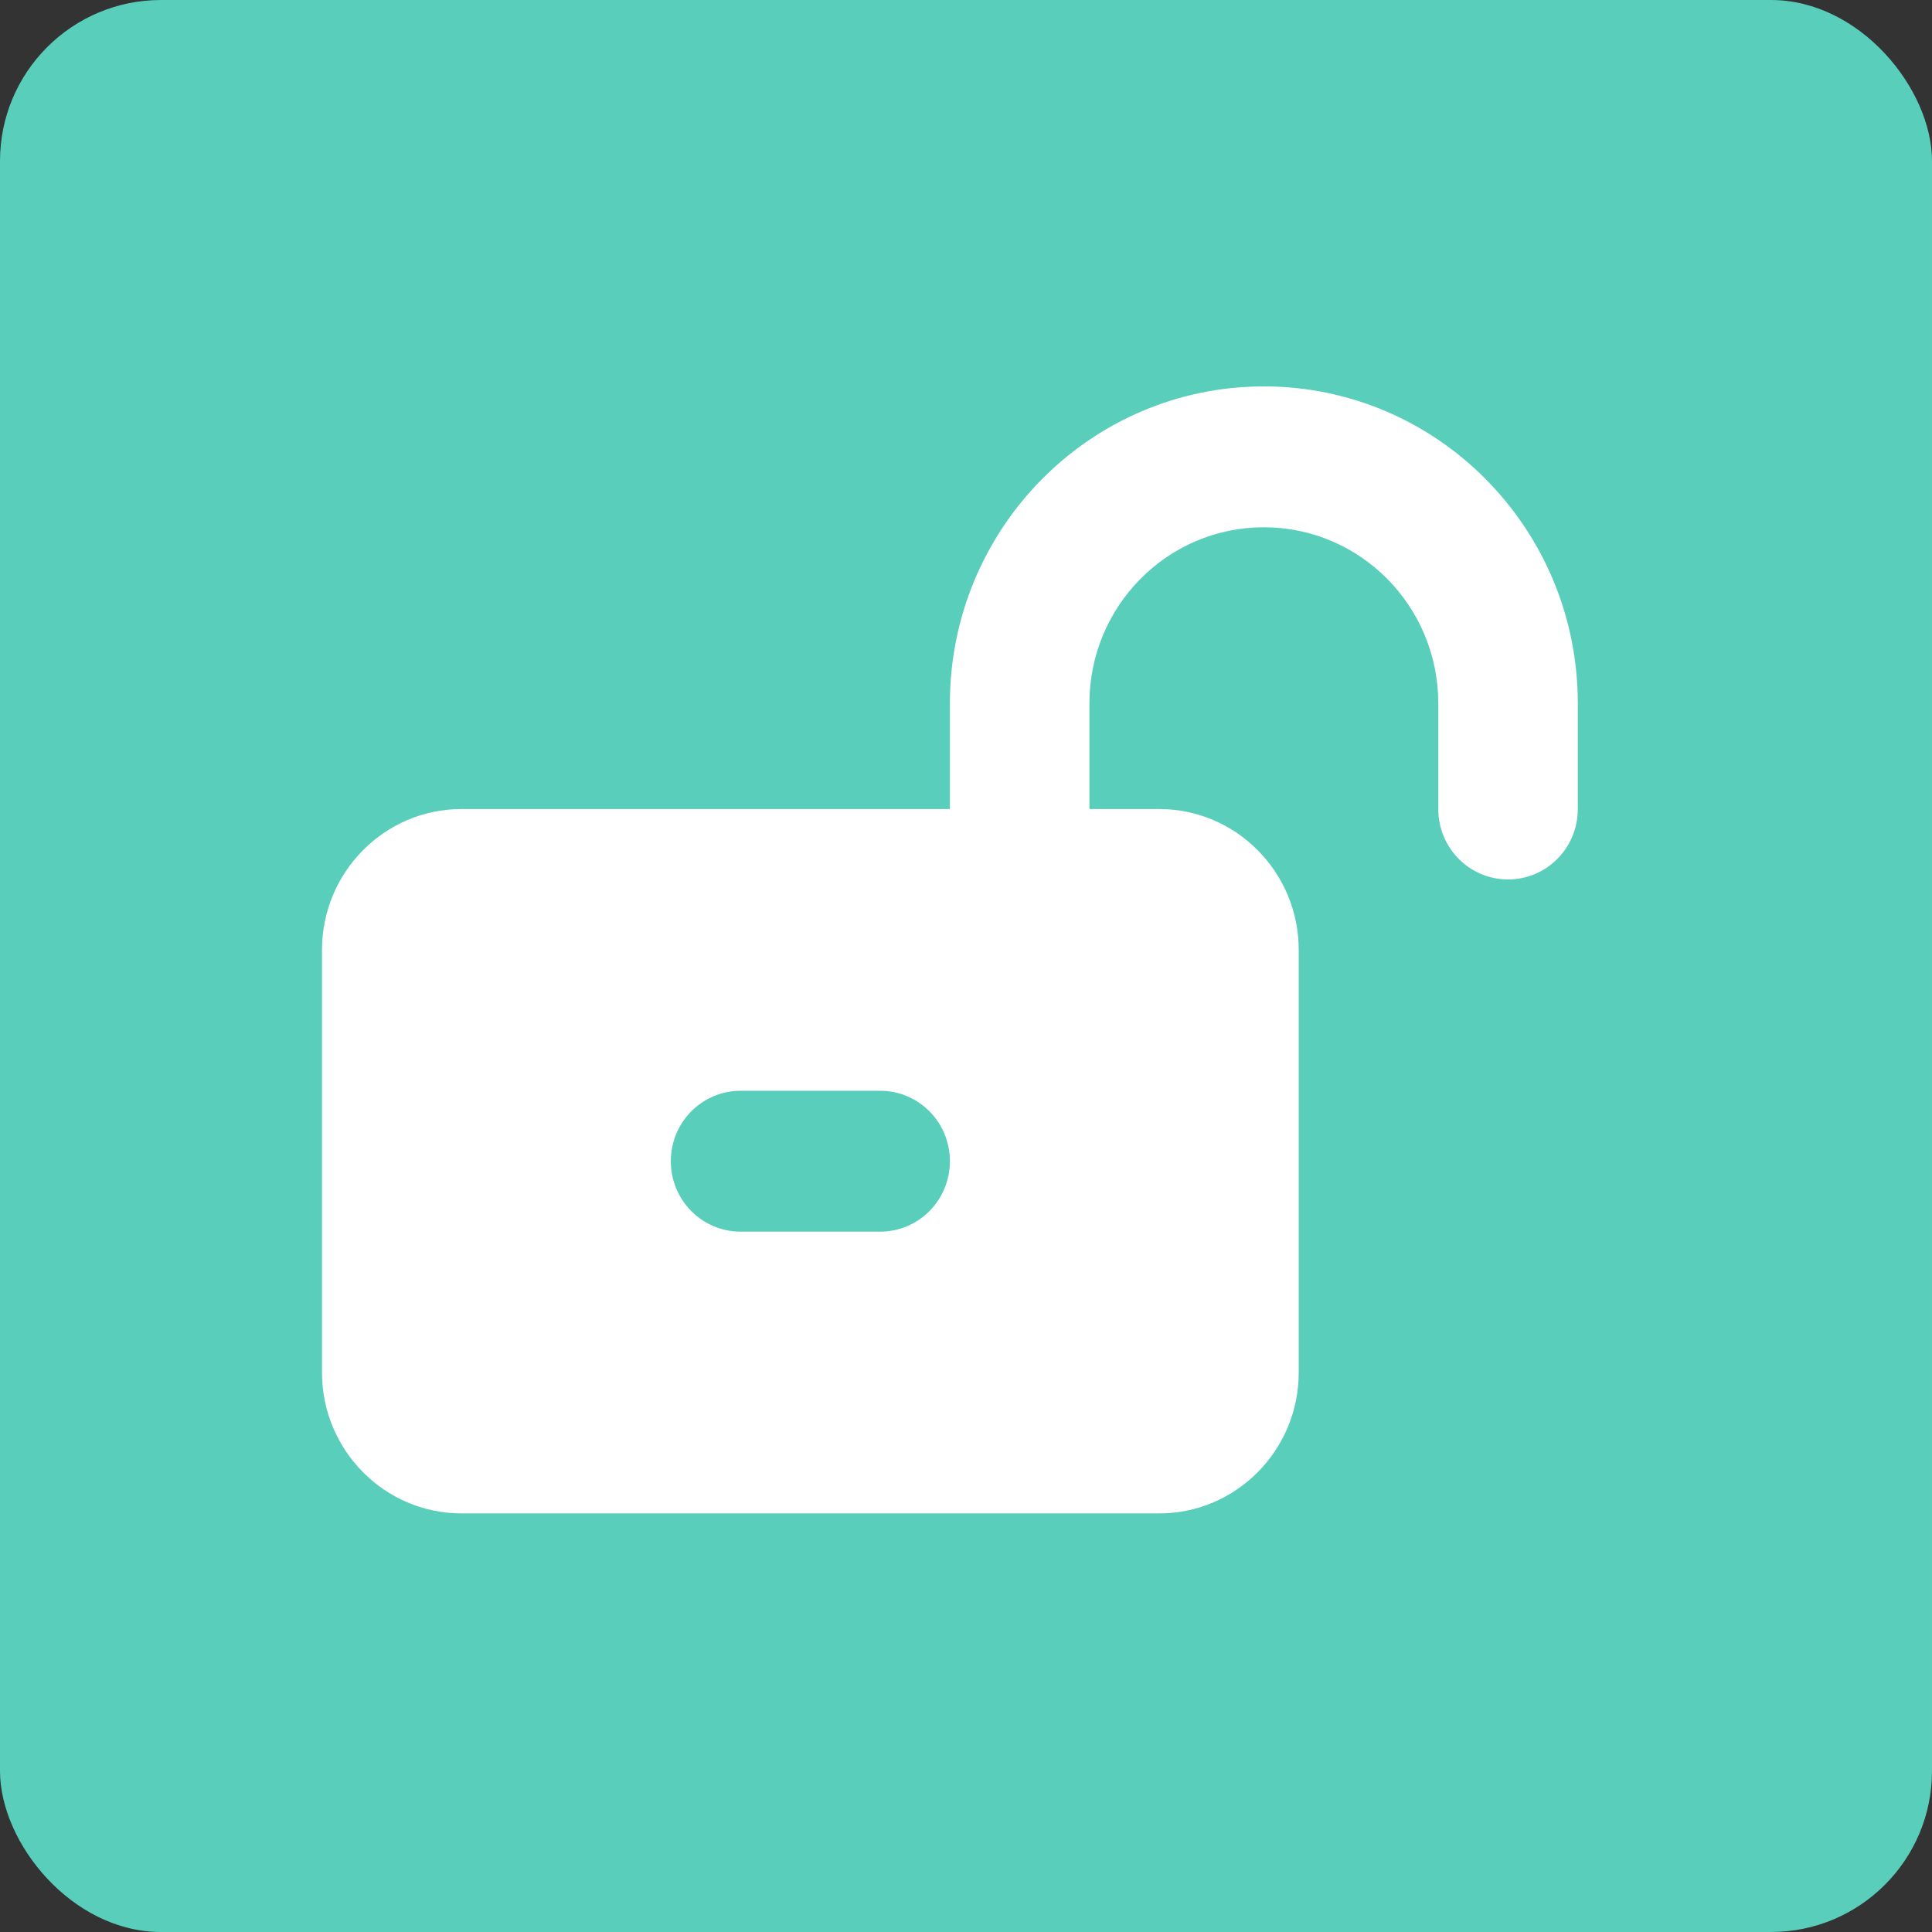
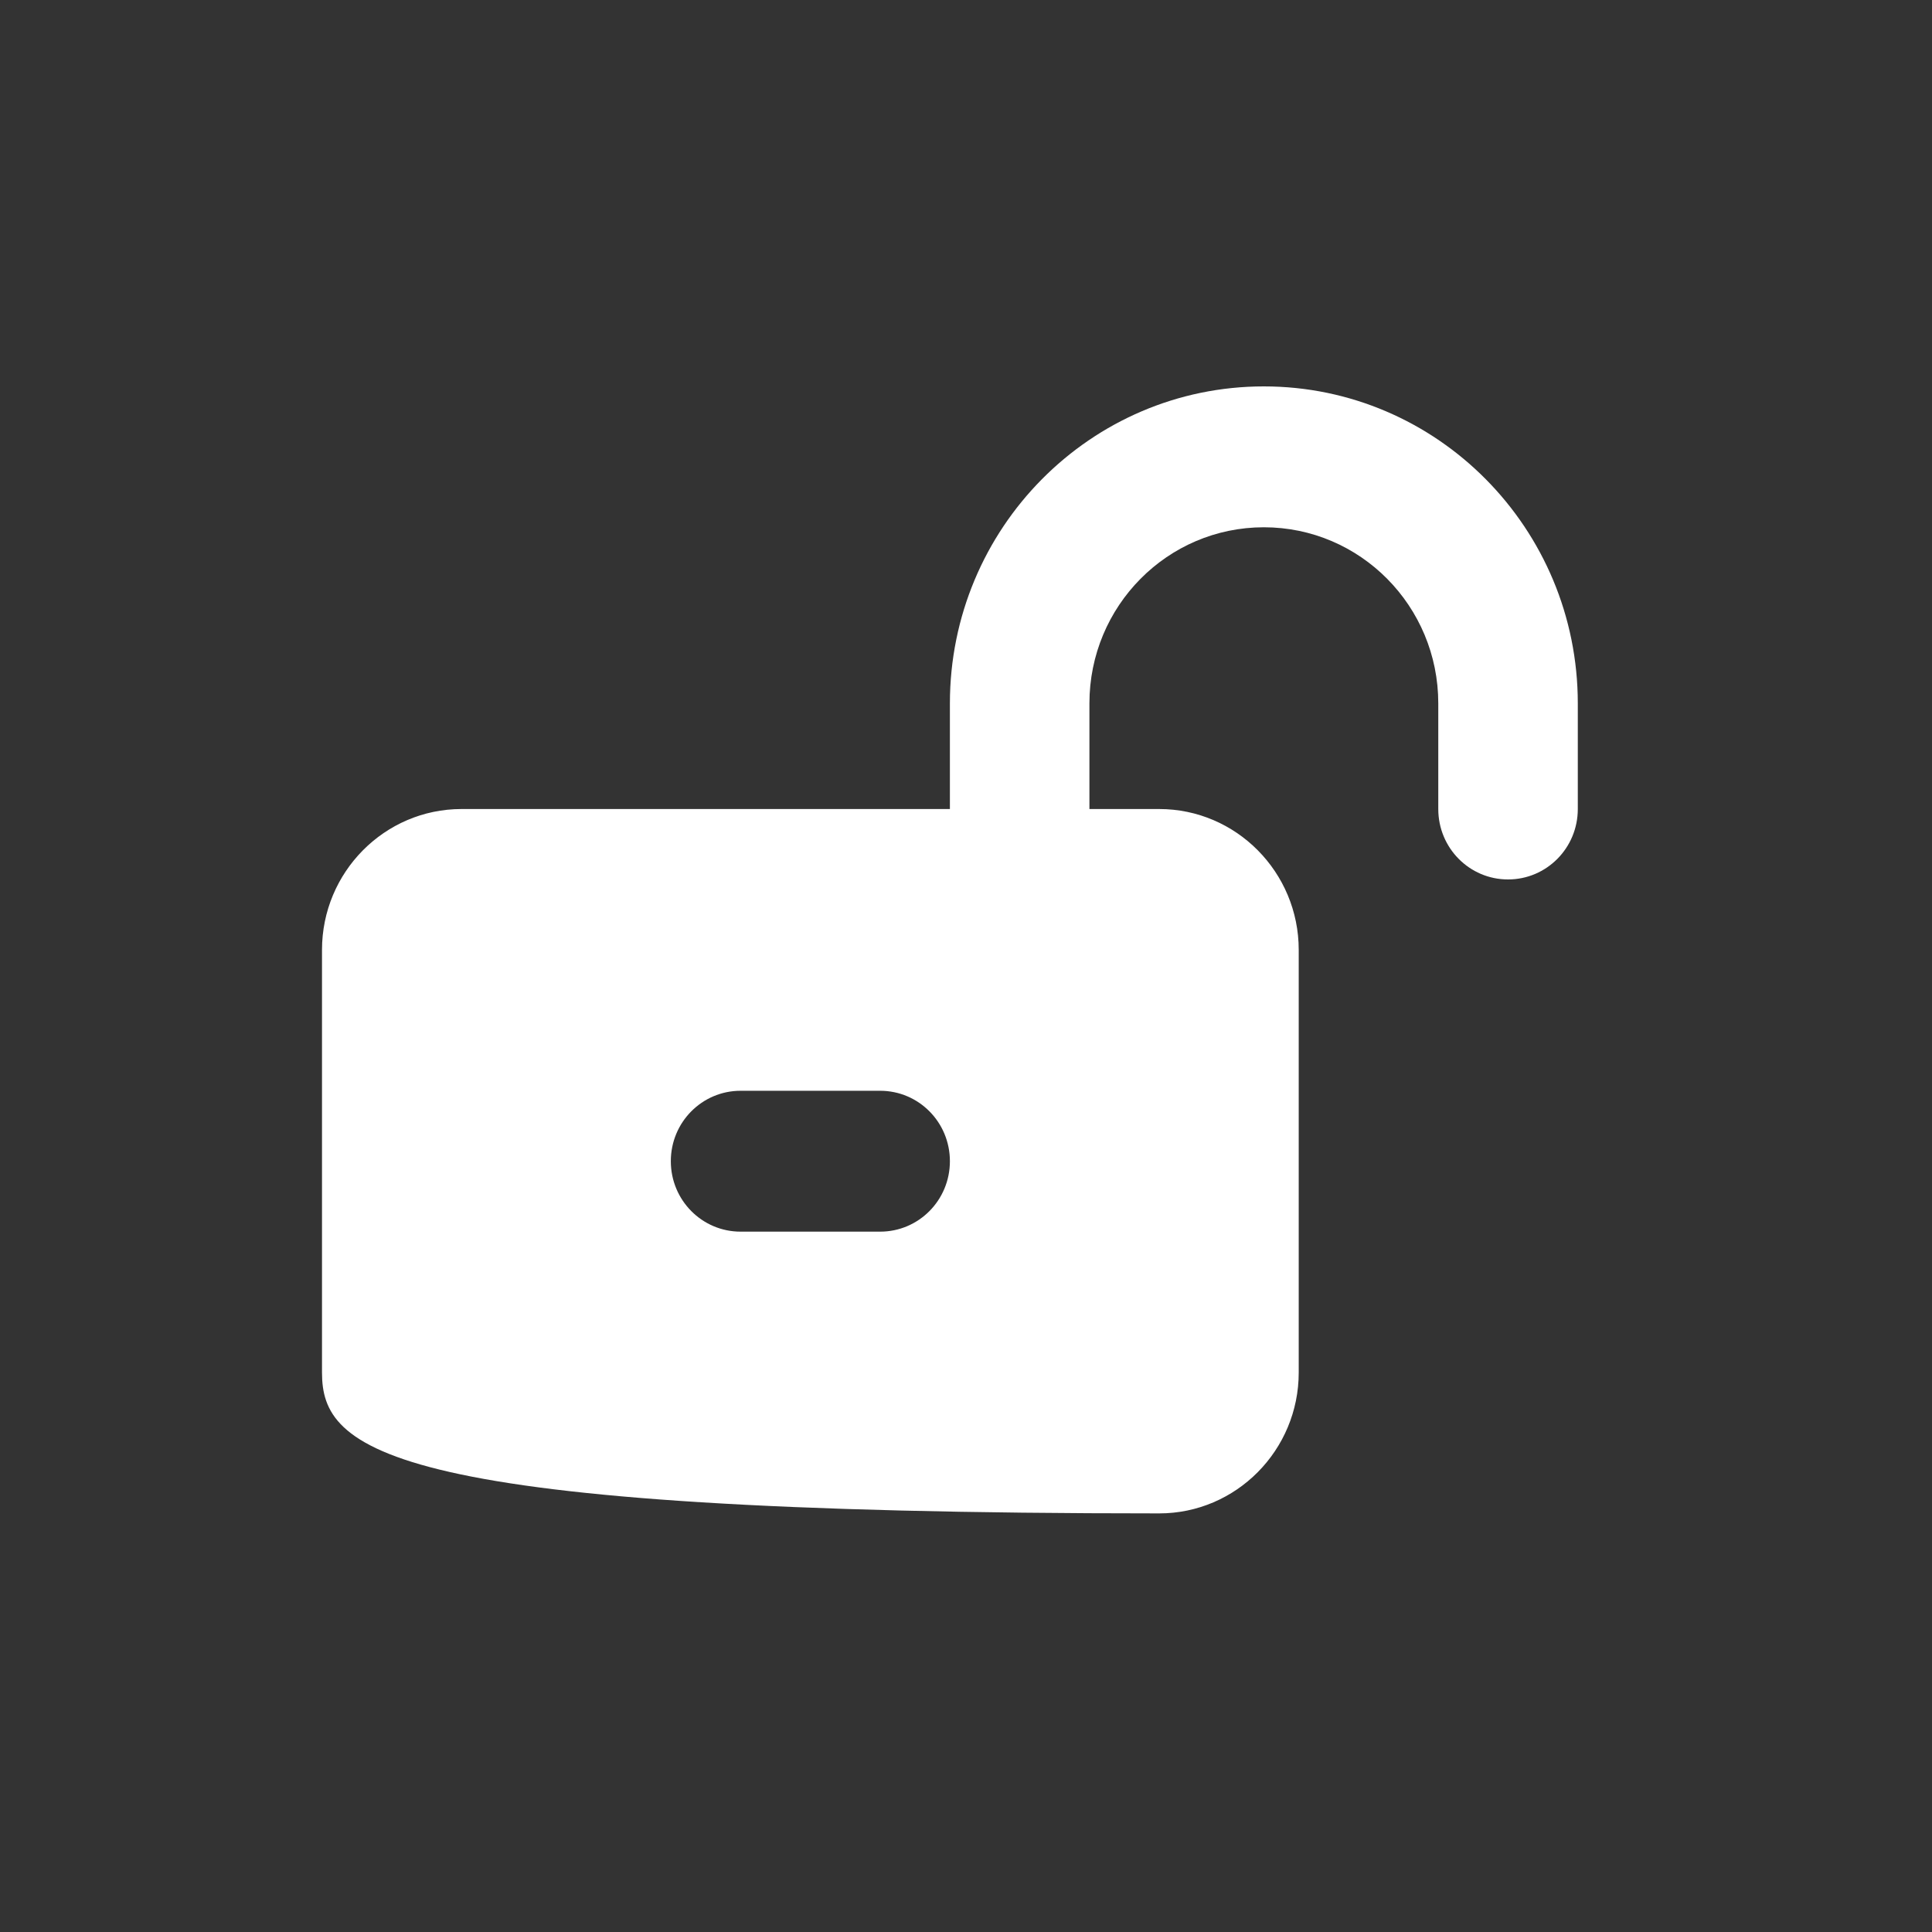
<svg xmlns="http://www.w3.org/2000/svg" width="60" height="60" viewBox="0 0 60 60" fill="none">
  <rect x="0" y="0" width="60" height="60" fill="#333333" stroke="none" />
-   <rect width="60" height="60" rx="5" fill="#59CEBB" />
-   <path d="M39.25 16.375C36.257 16.375 33.833 18.822 33.833 21.844V25.125H36C38.39 25.125 40.333 27.087 40.333 29.5V42.625C40.333 45.038 38.39 47 36 47H14.333C11.943 47 10 45.038 10 42.625V29.5C10 27.087 11.943 25.125 14.333 25.125H29.5V21.844C29.5 16.409 33.867 12 39.25 12C44.633 12 49 16.409 49 21.844V25.125C49 26.335 48.032 27.312 46.833 27.312C45.635 27.312 44.667 26.335 44.667 25.125V21.844C44.667 18.822 42.243 16.375 39.25 16.375ZM27.333 38.25C28.532 38.25 29.5 37.273 29.5 36.062C29.5 34.852 28.532 33.875 27.333 33.875H23C21.802 33.875 20.833 34.852 20.833 36.062C20.833 37.273 21.802 38.25 23 38.25H27.333Z" fill="white" />
+   <path d="M39.25 16.375C36.257 16.375 33.833 18.822 33.833 21.844V25.125H36C38.39 25.125 40.333 27.087 40.333 29.5V42.625C40.333 45.038 38.39 47 36 47C11.943 47 10 45.038 10 42.625V29.5C10 27.087 11.943 25.125 14.333 25.125H29.5V21.844C29.5 16.409 33.867 12 39.25 12C44.633 12 49 16.409 49 21.844V25.125C49 26.335 48.032 27.312 46.833 27.312C45.635 27.312 44.667 26.335 44.667 25.125V21.844C44.667 18.822 42.243 16.375 39.25 16.375ZM27.333 38.25C28.532 38.25 29.5 37.273 29.5 36.062C29.5 34.852 28.532 33.875 27.333 33.875H23C21.802 33.875 20.833 34.852 20.833 36.062C20.833 37.273 21.802 38.25 23 38.25H27.333Z" fill="white" />
</svg>